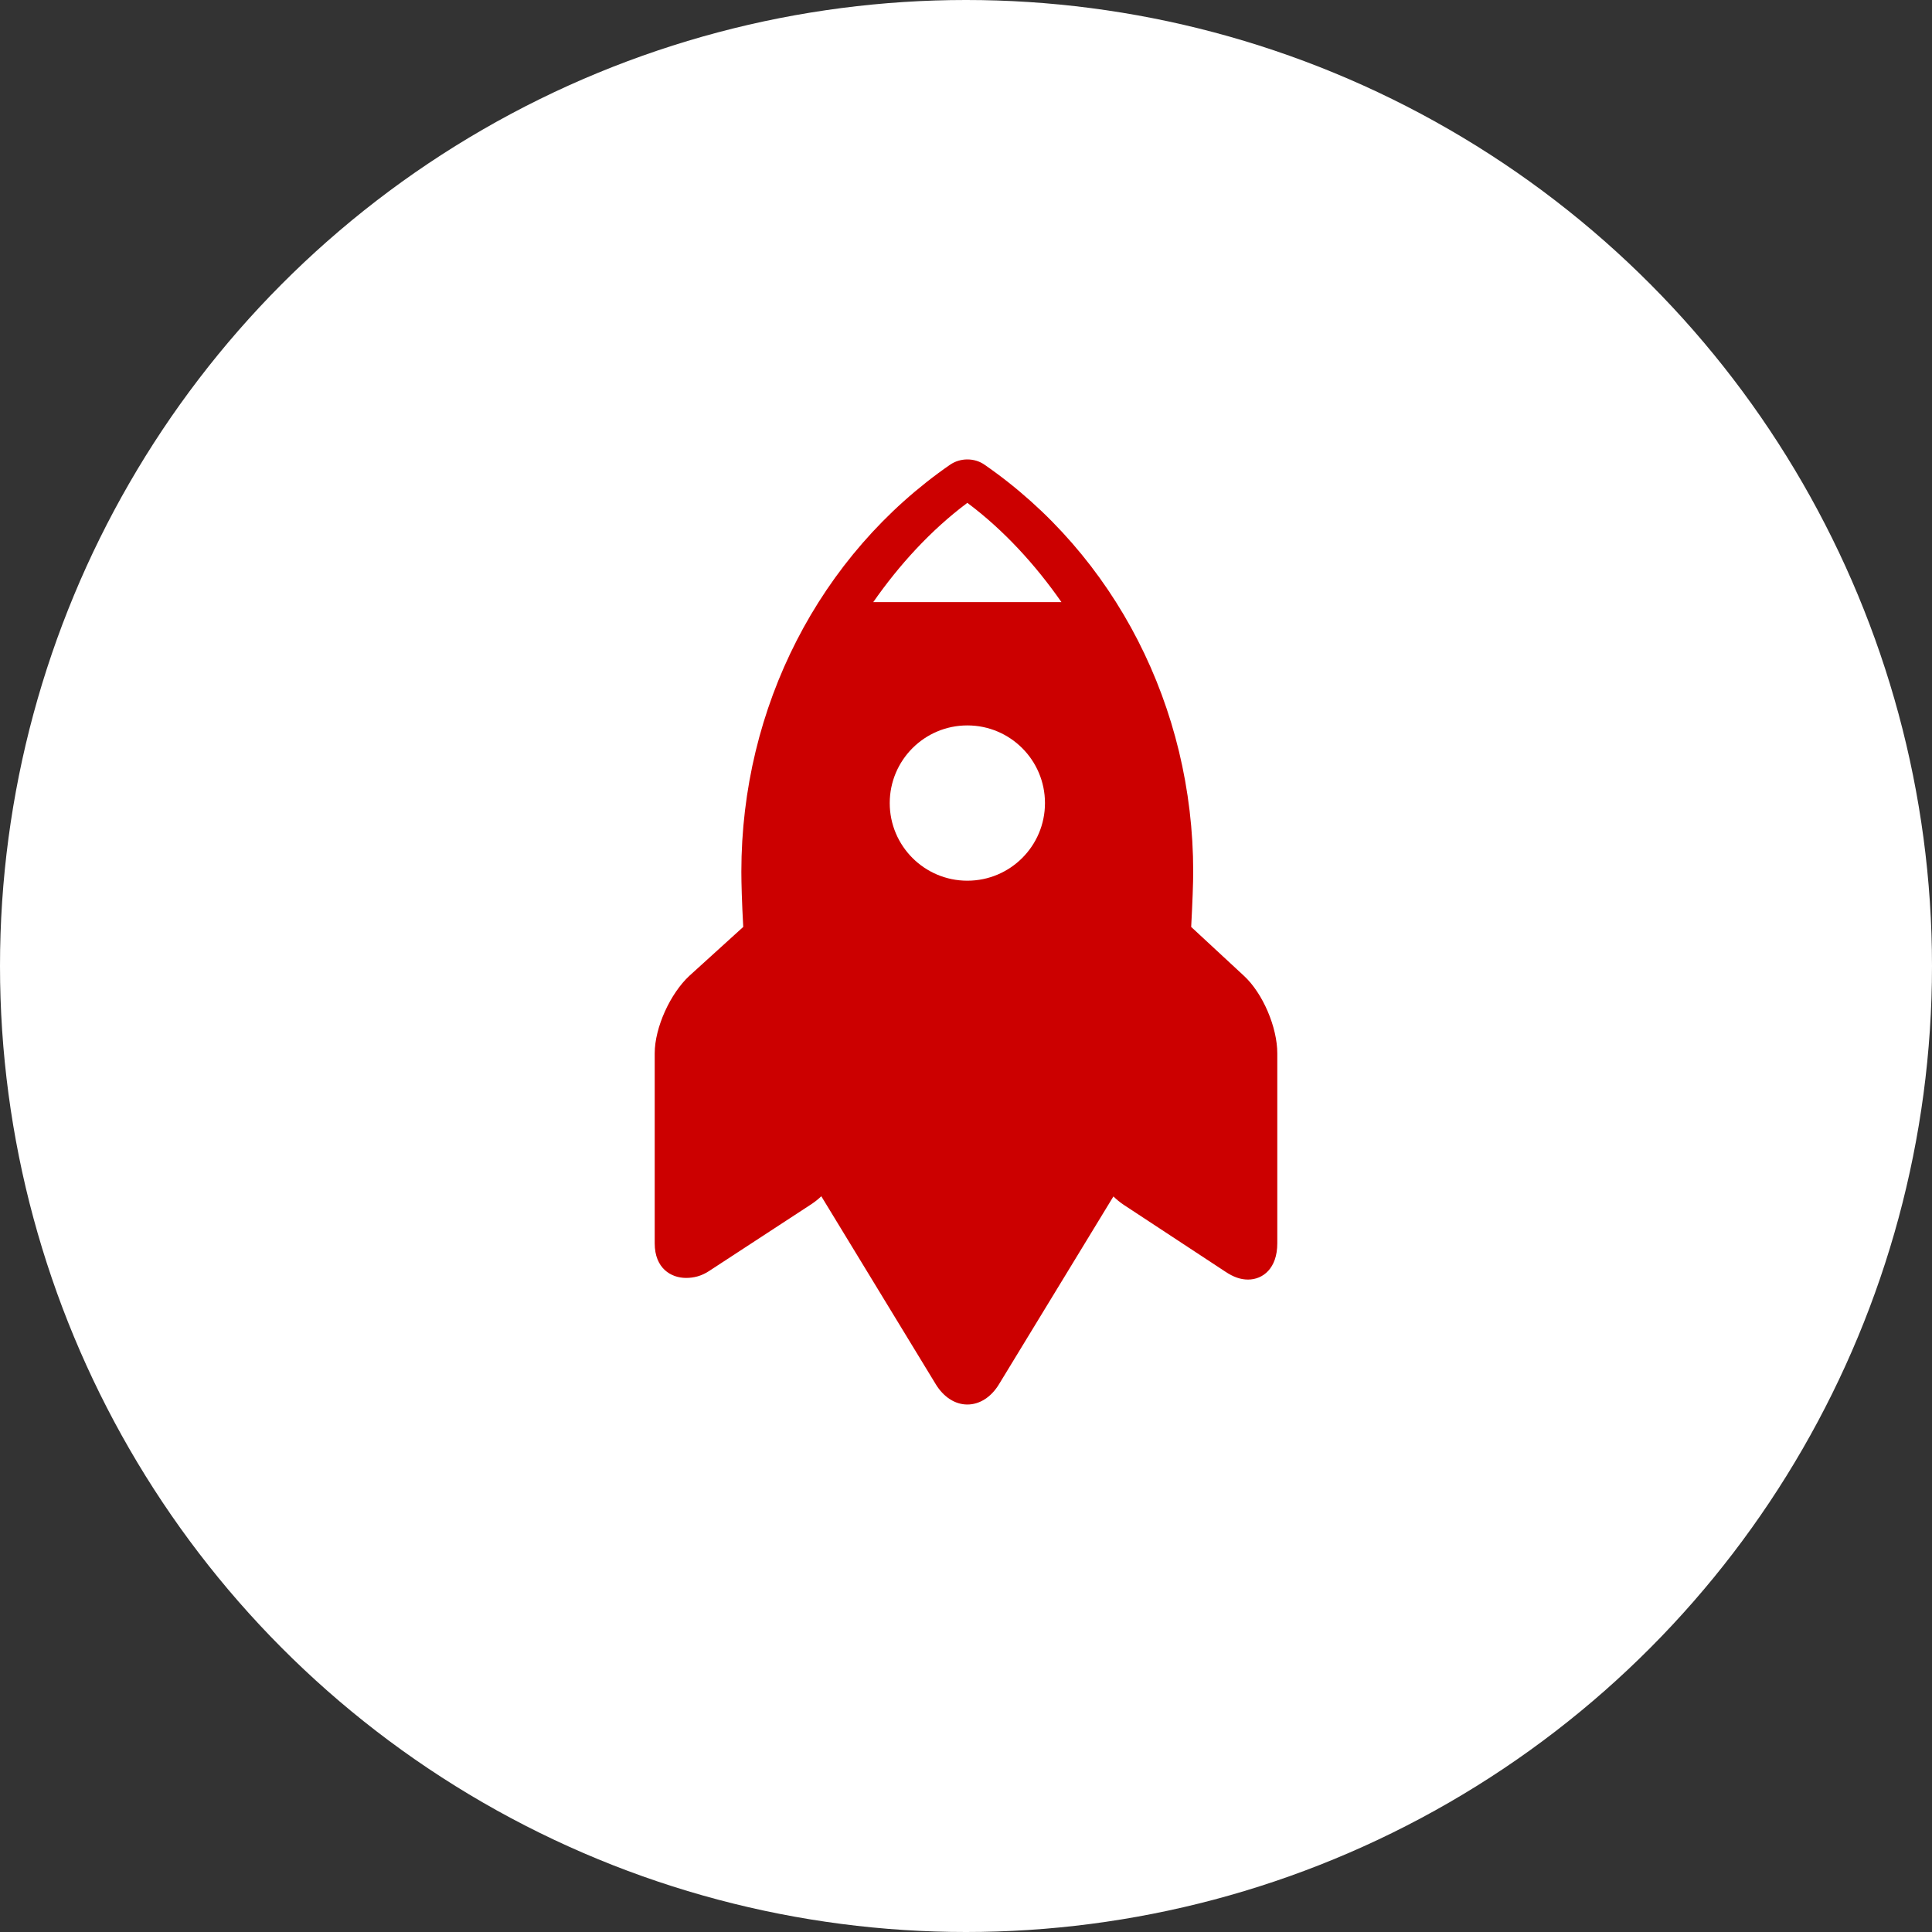
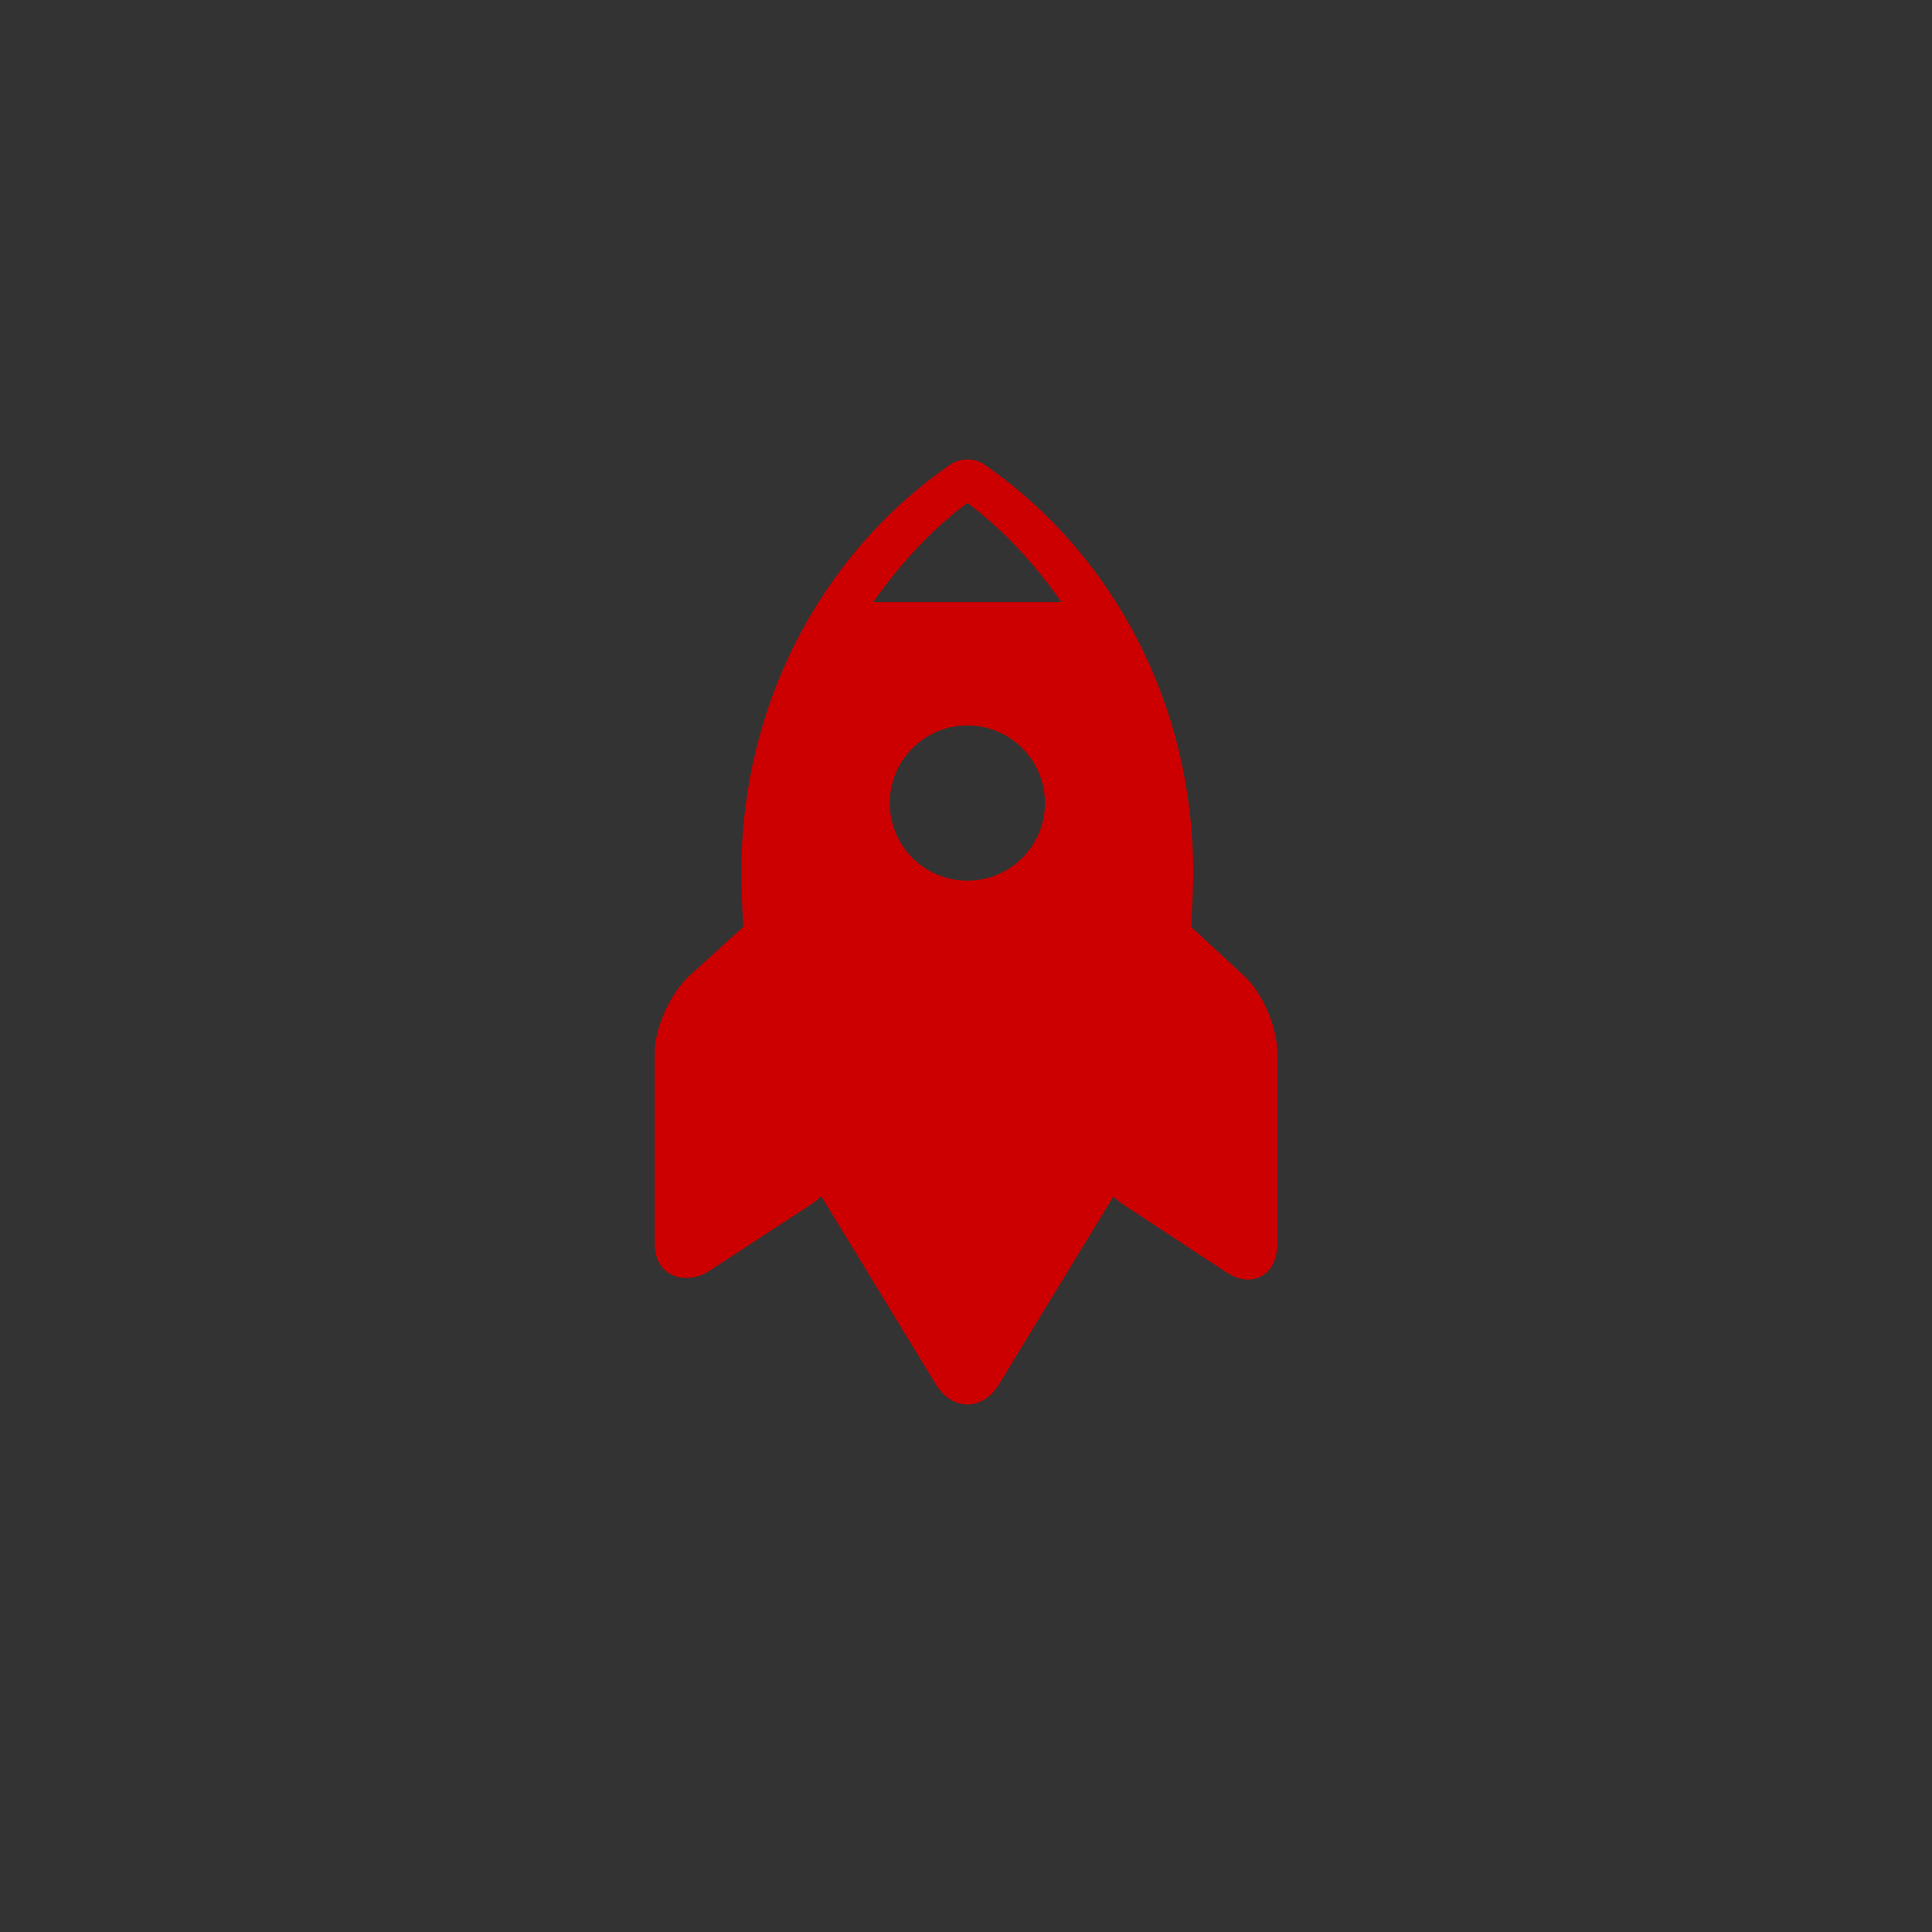
<svg xmlns="http://www.w3.org/2000/svg" width="40" height="40" viewBox="0 0 40 40" fill="none">
  <rect x="0" y="0" width="40" height="40" fill="#333333" stroke="none" />
-   <circle cx="20" cy="20" r="20" fill="#ffffff" />
  <path d="M25.753 20.202L24.662 19.191C24.689 18.686 24.704 18.276 24.704 18.048C24.704 14.643 23.09 11.493 20.383 9.621C20.28 9.549 20.157 9.512 20.027 9.512C19.899 9.512 19.773 9.551 19.671 9.621C16.965 11.493 15.349 14.643 15.349 18.048C15.349 18.276 15.36 18.686 15.388 19.191L14.274 20.202C13.88 20.566 13.555 21.271 13.555 21.808V25.742C13.555 26.261 13.895 26.458 14.203 26.458H14.204C14.359 26.458 14.519 26.422 14.681 26.315L16.79 24.937C16.864 24.888 16.936 24.833 17.004 24.767L19.374 28.659C19.536 28.925 19.774 29.079 20.028 29.079C20.282 29.079 20.52 28.927 20.682 28.661L23.052 24.771C23.12 24.837 23.192 24.896 23.266 24.945L25.375 26.332C25.536 26.439 25.684 26.492 25.839 26.492C26.147 26.492 26.445 26.261 26.445 25.742V21.808C26.445 21.271 26.148 20.566 25.753 20.202ZM20.028 18.234C19.14 18.234 18.421 17.514 18.421 16.627C18.421 15.739 19.14 15.019 20.028 15.019C20.916 15.019 21.635 15.739 21.635 16.627C21.635 17.514 20.916 18.234 20.028 18.234ZM18.08 12.466C18.612 11.702 19.271 10.976 20.028 10.411C20.785 10.976 21.444 11.702 21.976 12.466H18.08Z" fill="url(#paint0_linear_443_1067)" />
  <defs>
    <linearGradient id="paint0_linear_443_1067" x1="10.494" y1="0.139" x2="27.587" y2="0.684" gradientUnits="userSpaceOnUse">
      <stop stop-color="#cc0000" />
      <stop offset="0.208" stop-color="#cc0000" />
      <stop offset="0.458" stop-color="#cc0000" />
      <stop offset="0.672" stop-color="#cc0000" />
      <stop offset="0.812" stop-color="#cc0000" />
      <stop offset="1" stop-color="#cc0000" />
    </linearGradient>
  </defs>
</svg>